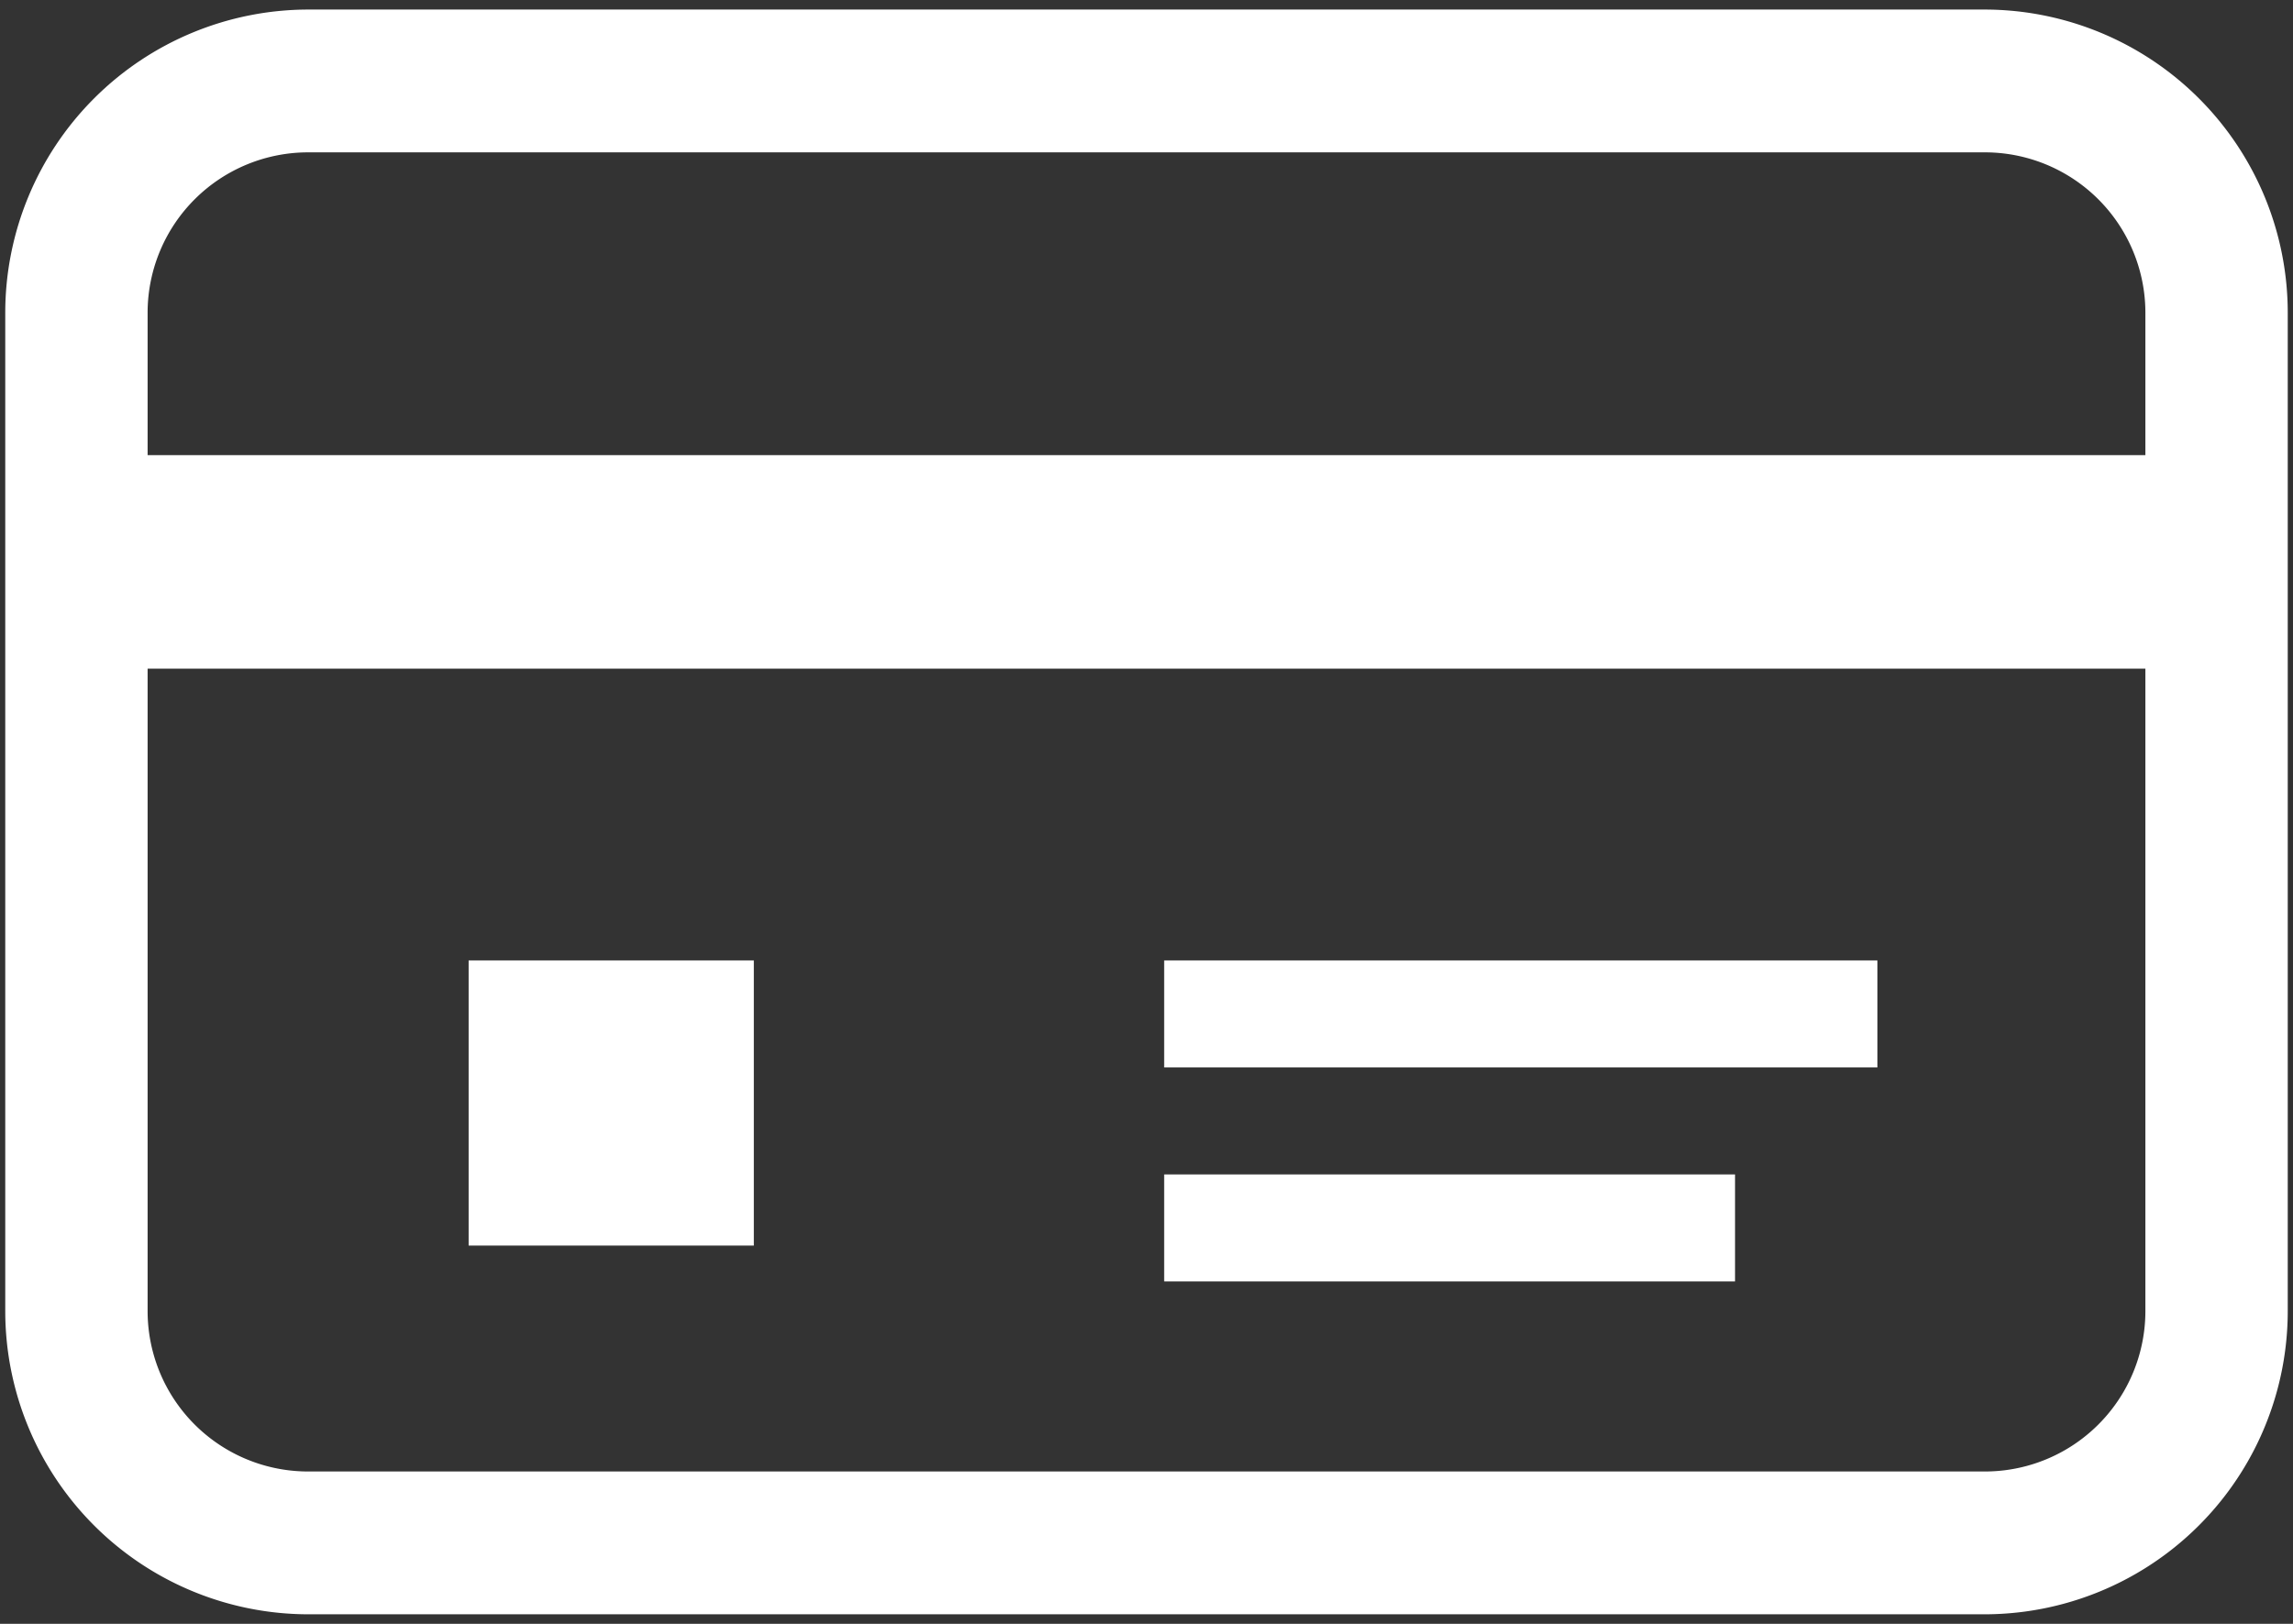
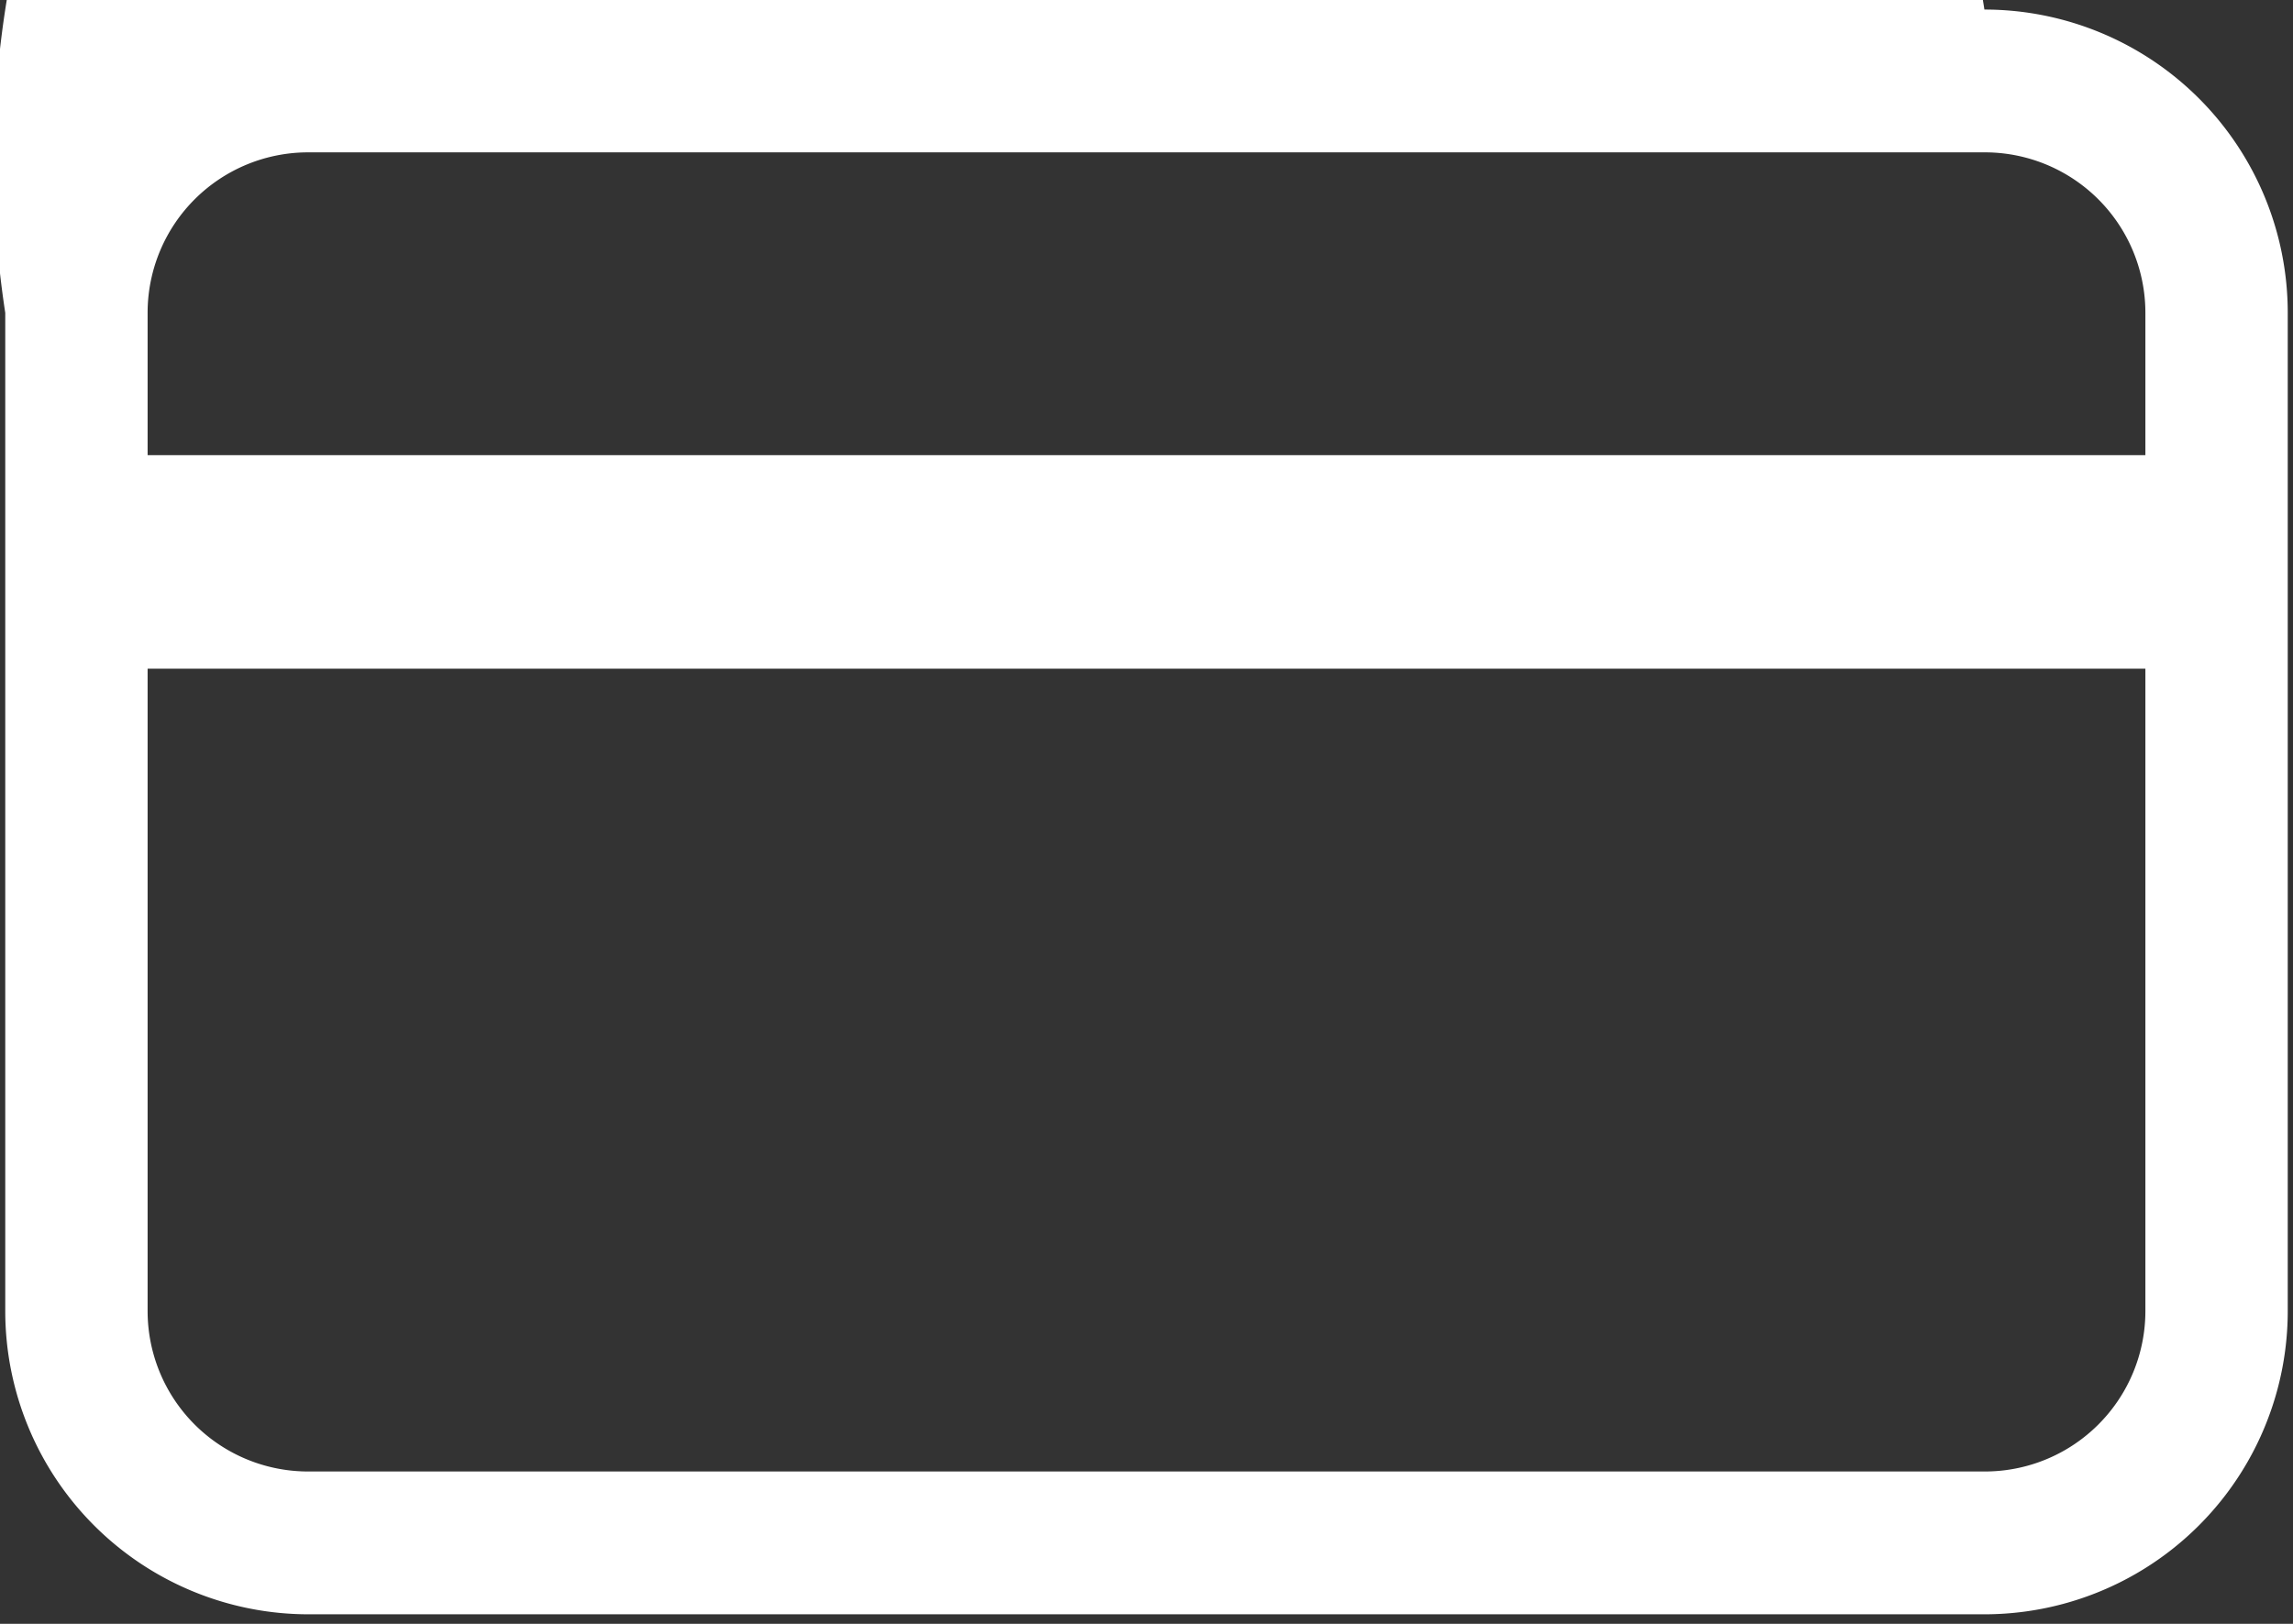
<svg xmlns="http://www.w3.org/2000/svg" width="48" height="34" viewBox="0 0 48 34">
  <rect x="0" y="0" width="48" height="34" fill="#333333" stroke="none" />
  <g>
    <g>
-       <path d="M41.54.2H6.46A6.35,6.35,0,0,0,.11,6.55v20.9A6.35,6.35,0,0,0,6.46,33.8H41.54a6.35,6.35,0,0,0,6.35-6.35V6.55A6.35,6.35,0,0,0,41.54.2Zm3.37,27.25a3.36,3.36,0,0,1-3.37,3.36H6.46a3.36,3.36,0,0,1-3.37-3.36V14H44.91Zm0-17.92H3.09v-3A3.36,3.36,0,0,1,6.46,3.19H41.54a3.36,3.36,0,0,1,3.37,3.36Z" style="fill: #fff" />
-       <rect x="9.81" y="20.11" width="5.97" height="5.97" style="fill: #fff" />
-       <rect x="24.37" y="20.11" width="14.93" height="2.24" style="fill: #fff" />
-       <rect x="24.37" y="24.59" width="11.95" height="2.24" style="fill: #fff" />
+       <path d="M41.54.2A6.35,6.35,0,0,0,.11,6.55v20.9A6.35,6.35,0,0,0,6.46,33.8H41.54a6.35,6.35,0,0,0,6.35-6.35V6.55A6.35,6.35,0,0,0,41.54.2Zm3.37,27.25a3.36,3.36,0,0,1-3.37,3.36H6.46a3.36,3.36,0,0,1-3.37-3.36V14H44.91Zm0-17.92H3.09v-3A3.36,3.36,0,0,1,6.46,3.19H41.54a3.36,3.36,0,0,1,3.37,3.36Z" style="fill: #fff" />
    </g>
-     <rect width="48" height="34" style="fill: none" />
  </g>
</svg>